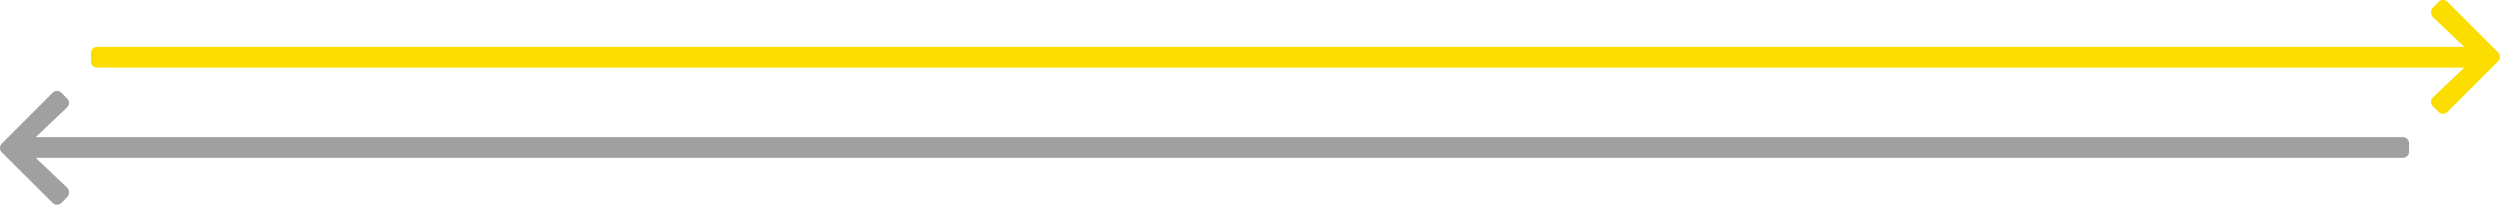
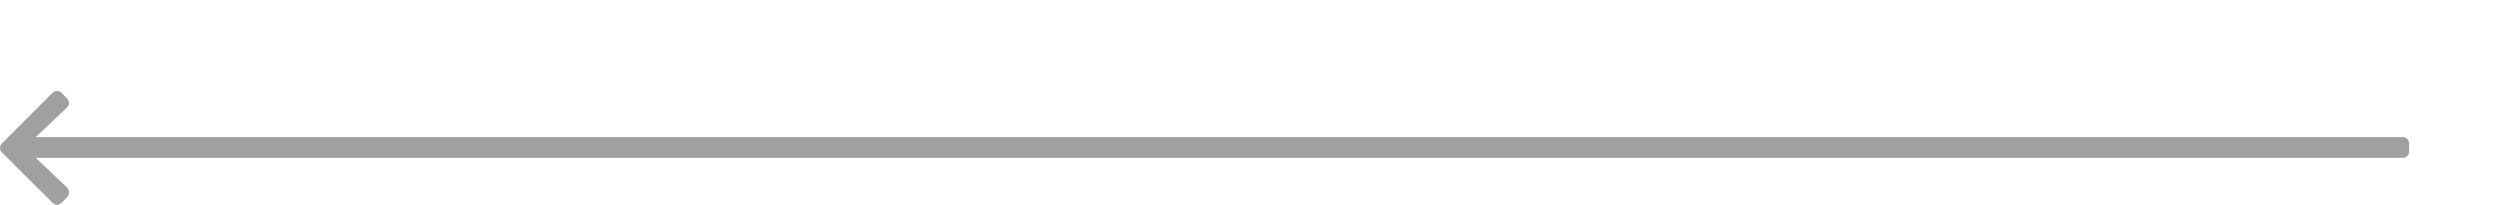
<svg xmlns="http://www.w3.org/2000/svg" width="1099.625" height="90.05" viewBox="0 0 1099.625 90.05">
  <g id="hp" transform="translate(-20 0.025)">
-     <path id="Pfad_2" data-name="Pfad 2" d="M1090.1,3.3l2.5-2.5a2.717,2.717,0,0,1,3.9,0L1118.8,23a2.717,2.717,0,0,1,0,3.9l-22.3,22.3a2.717,2.717,0,0,1-3.9,0l-2.5-2.5a2.716,2.716,0,0,1,0-3.9l13.8-13.1H62.7A2.689,2.689,0,0,1,60,27V23.3a2.689,2.689,0,0,1,2.7-2.7H1103.9L1090.1,7.5a3.083,3.083,0,0,1,0-4.2Z" fill="#fcdd00" />
    <path id="Pfad_3" data-name="Pfad 3" d="M1090.1,3.3l2.5-2.5a2.717,2.717,0,0,1,3.9,0L1118.8,23a2.717,2.717,0,0,1,0,3.9l-22.3,22.3a2.717,2.717,0,0,1-3.9,0l-2.5-2.5a2.716,2.716,0,0,1,0-3.9l13.8-13.1H62.7A2.689,2.689,0,0,1,60,27V23.3a2.689,2.689,0,0,1,2.7-2.7H1103.9L1090.1,7.5a3.083,3.083,0,0,1,0-4.2Z" transform="translate(1139.625 90) rotate(180)" fill="#a0a0a0" />
  </g>
</svg>